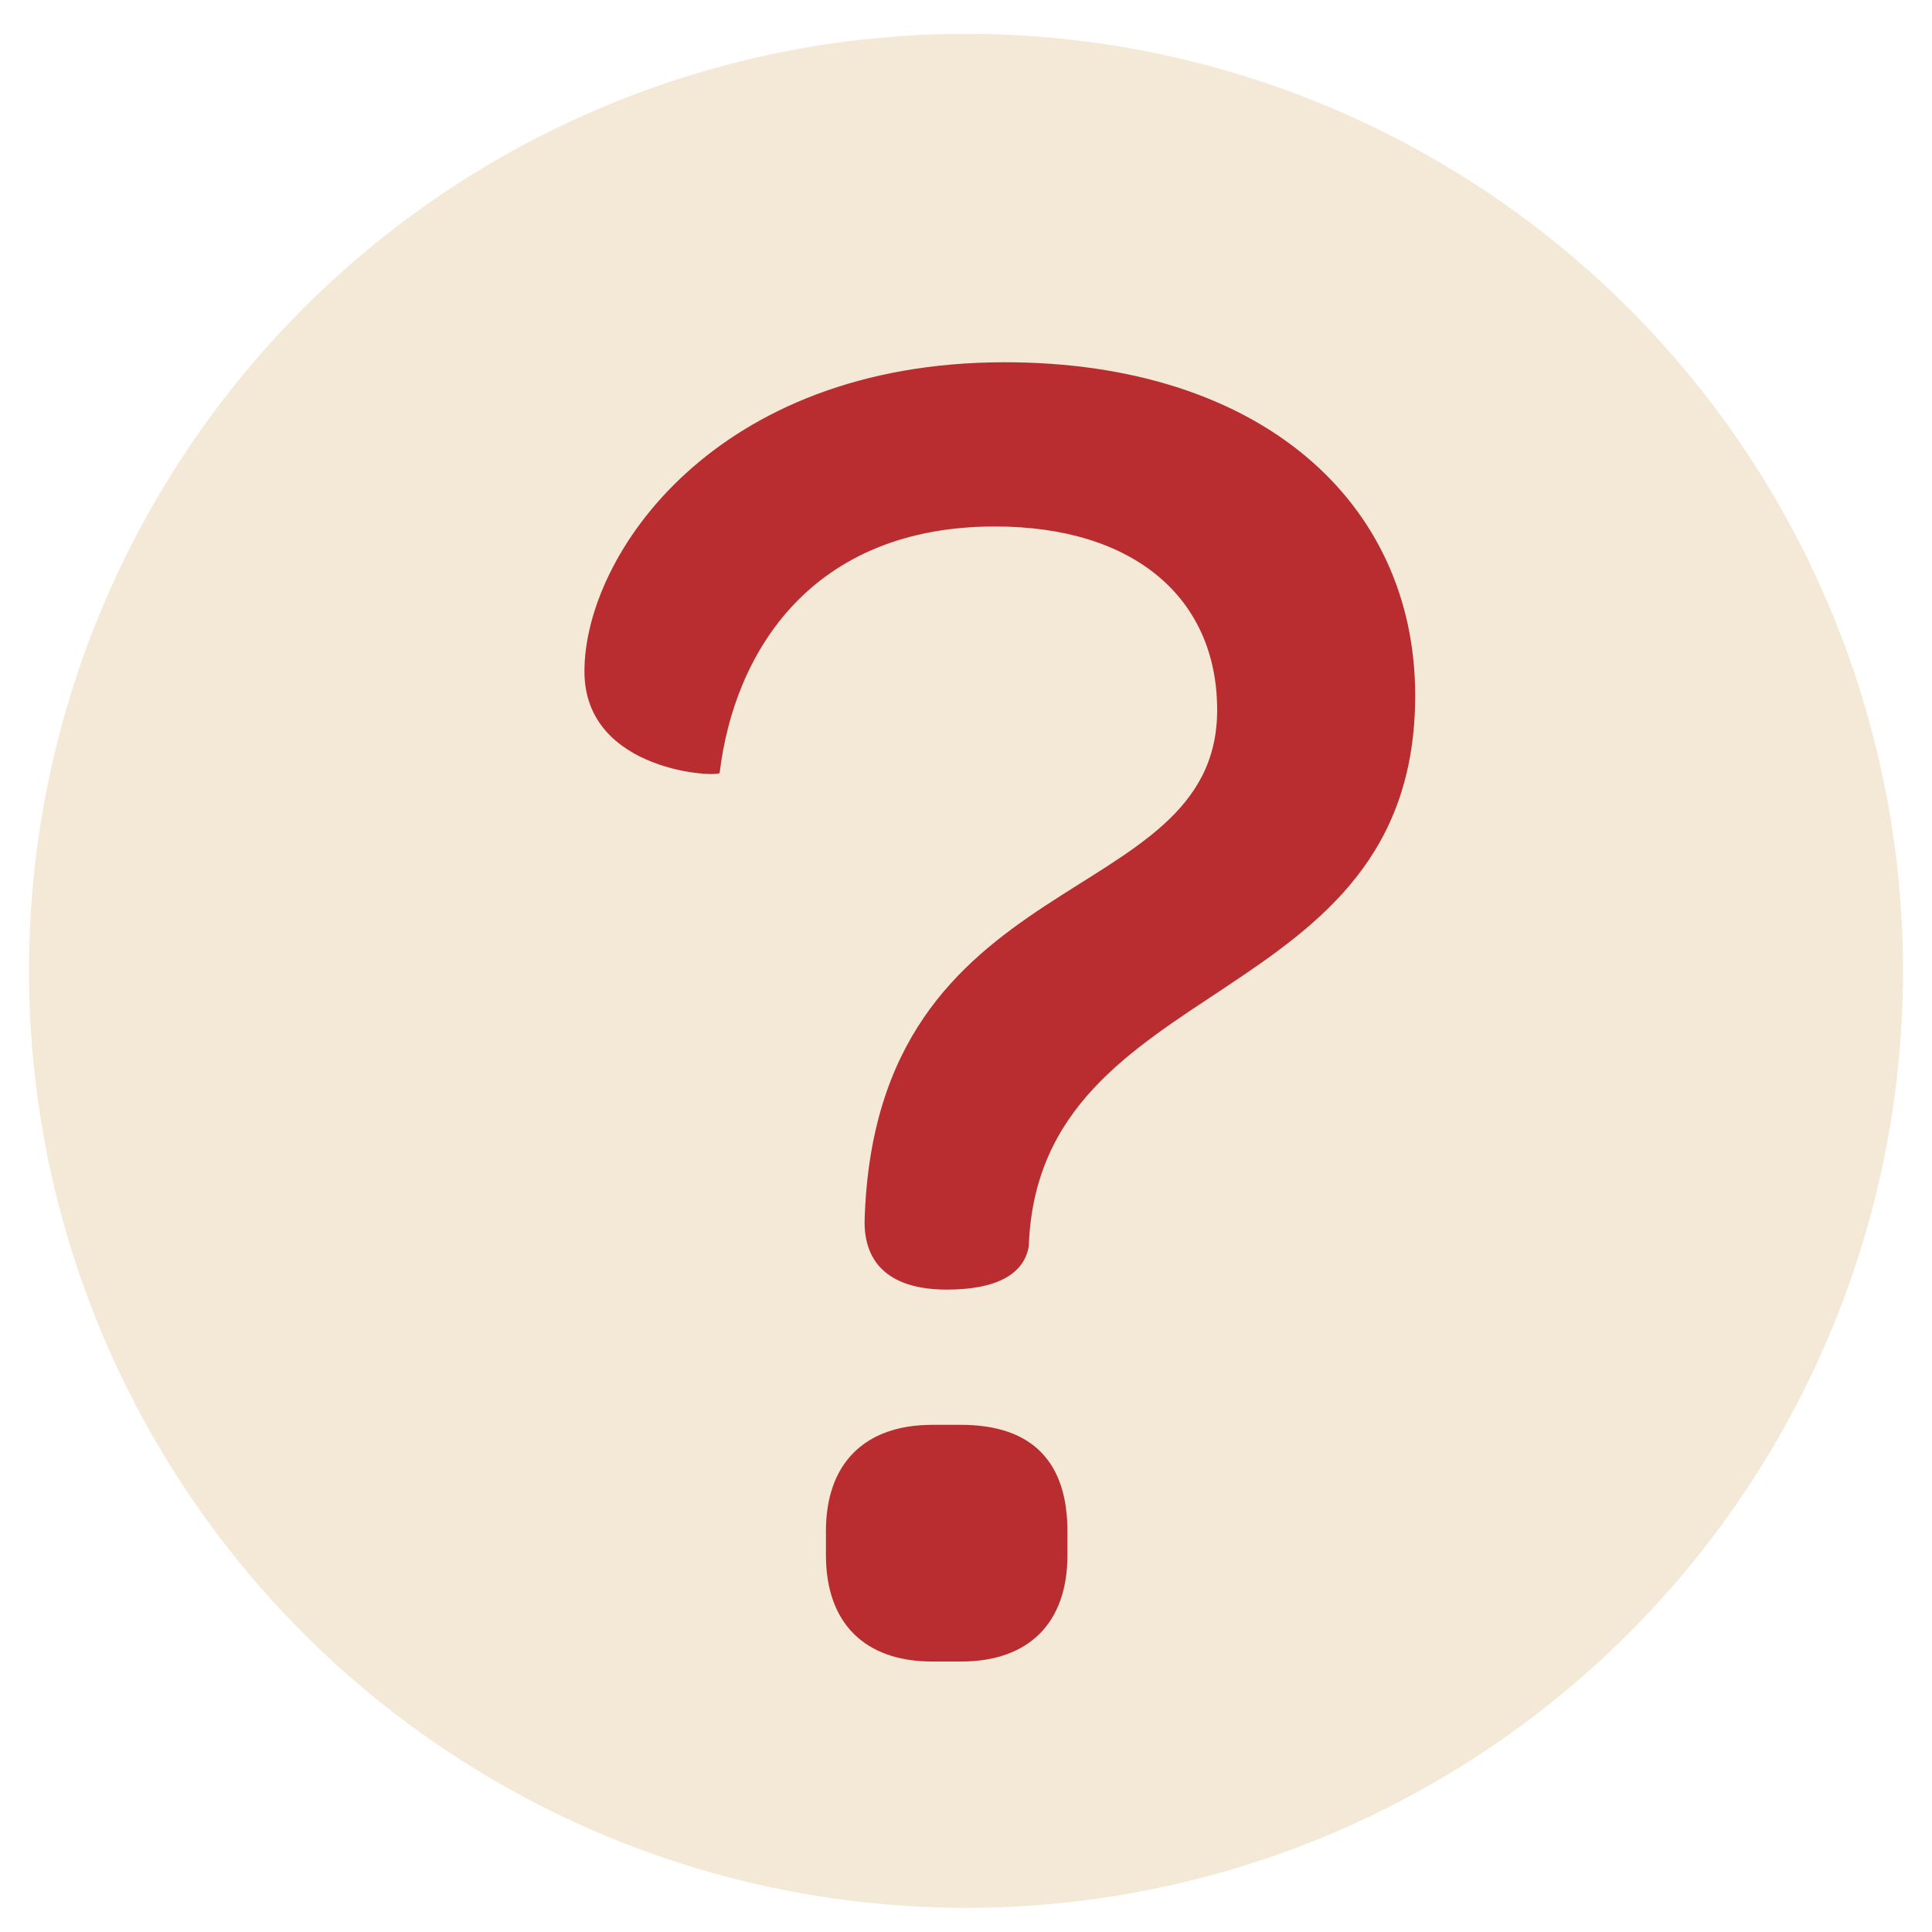
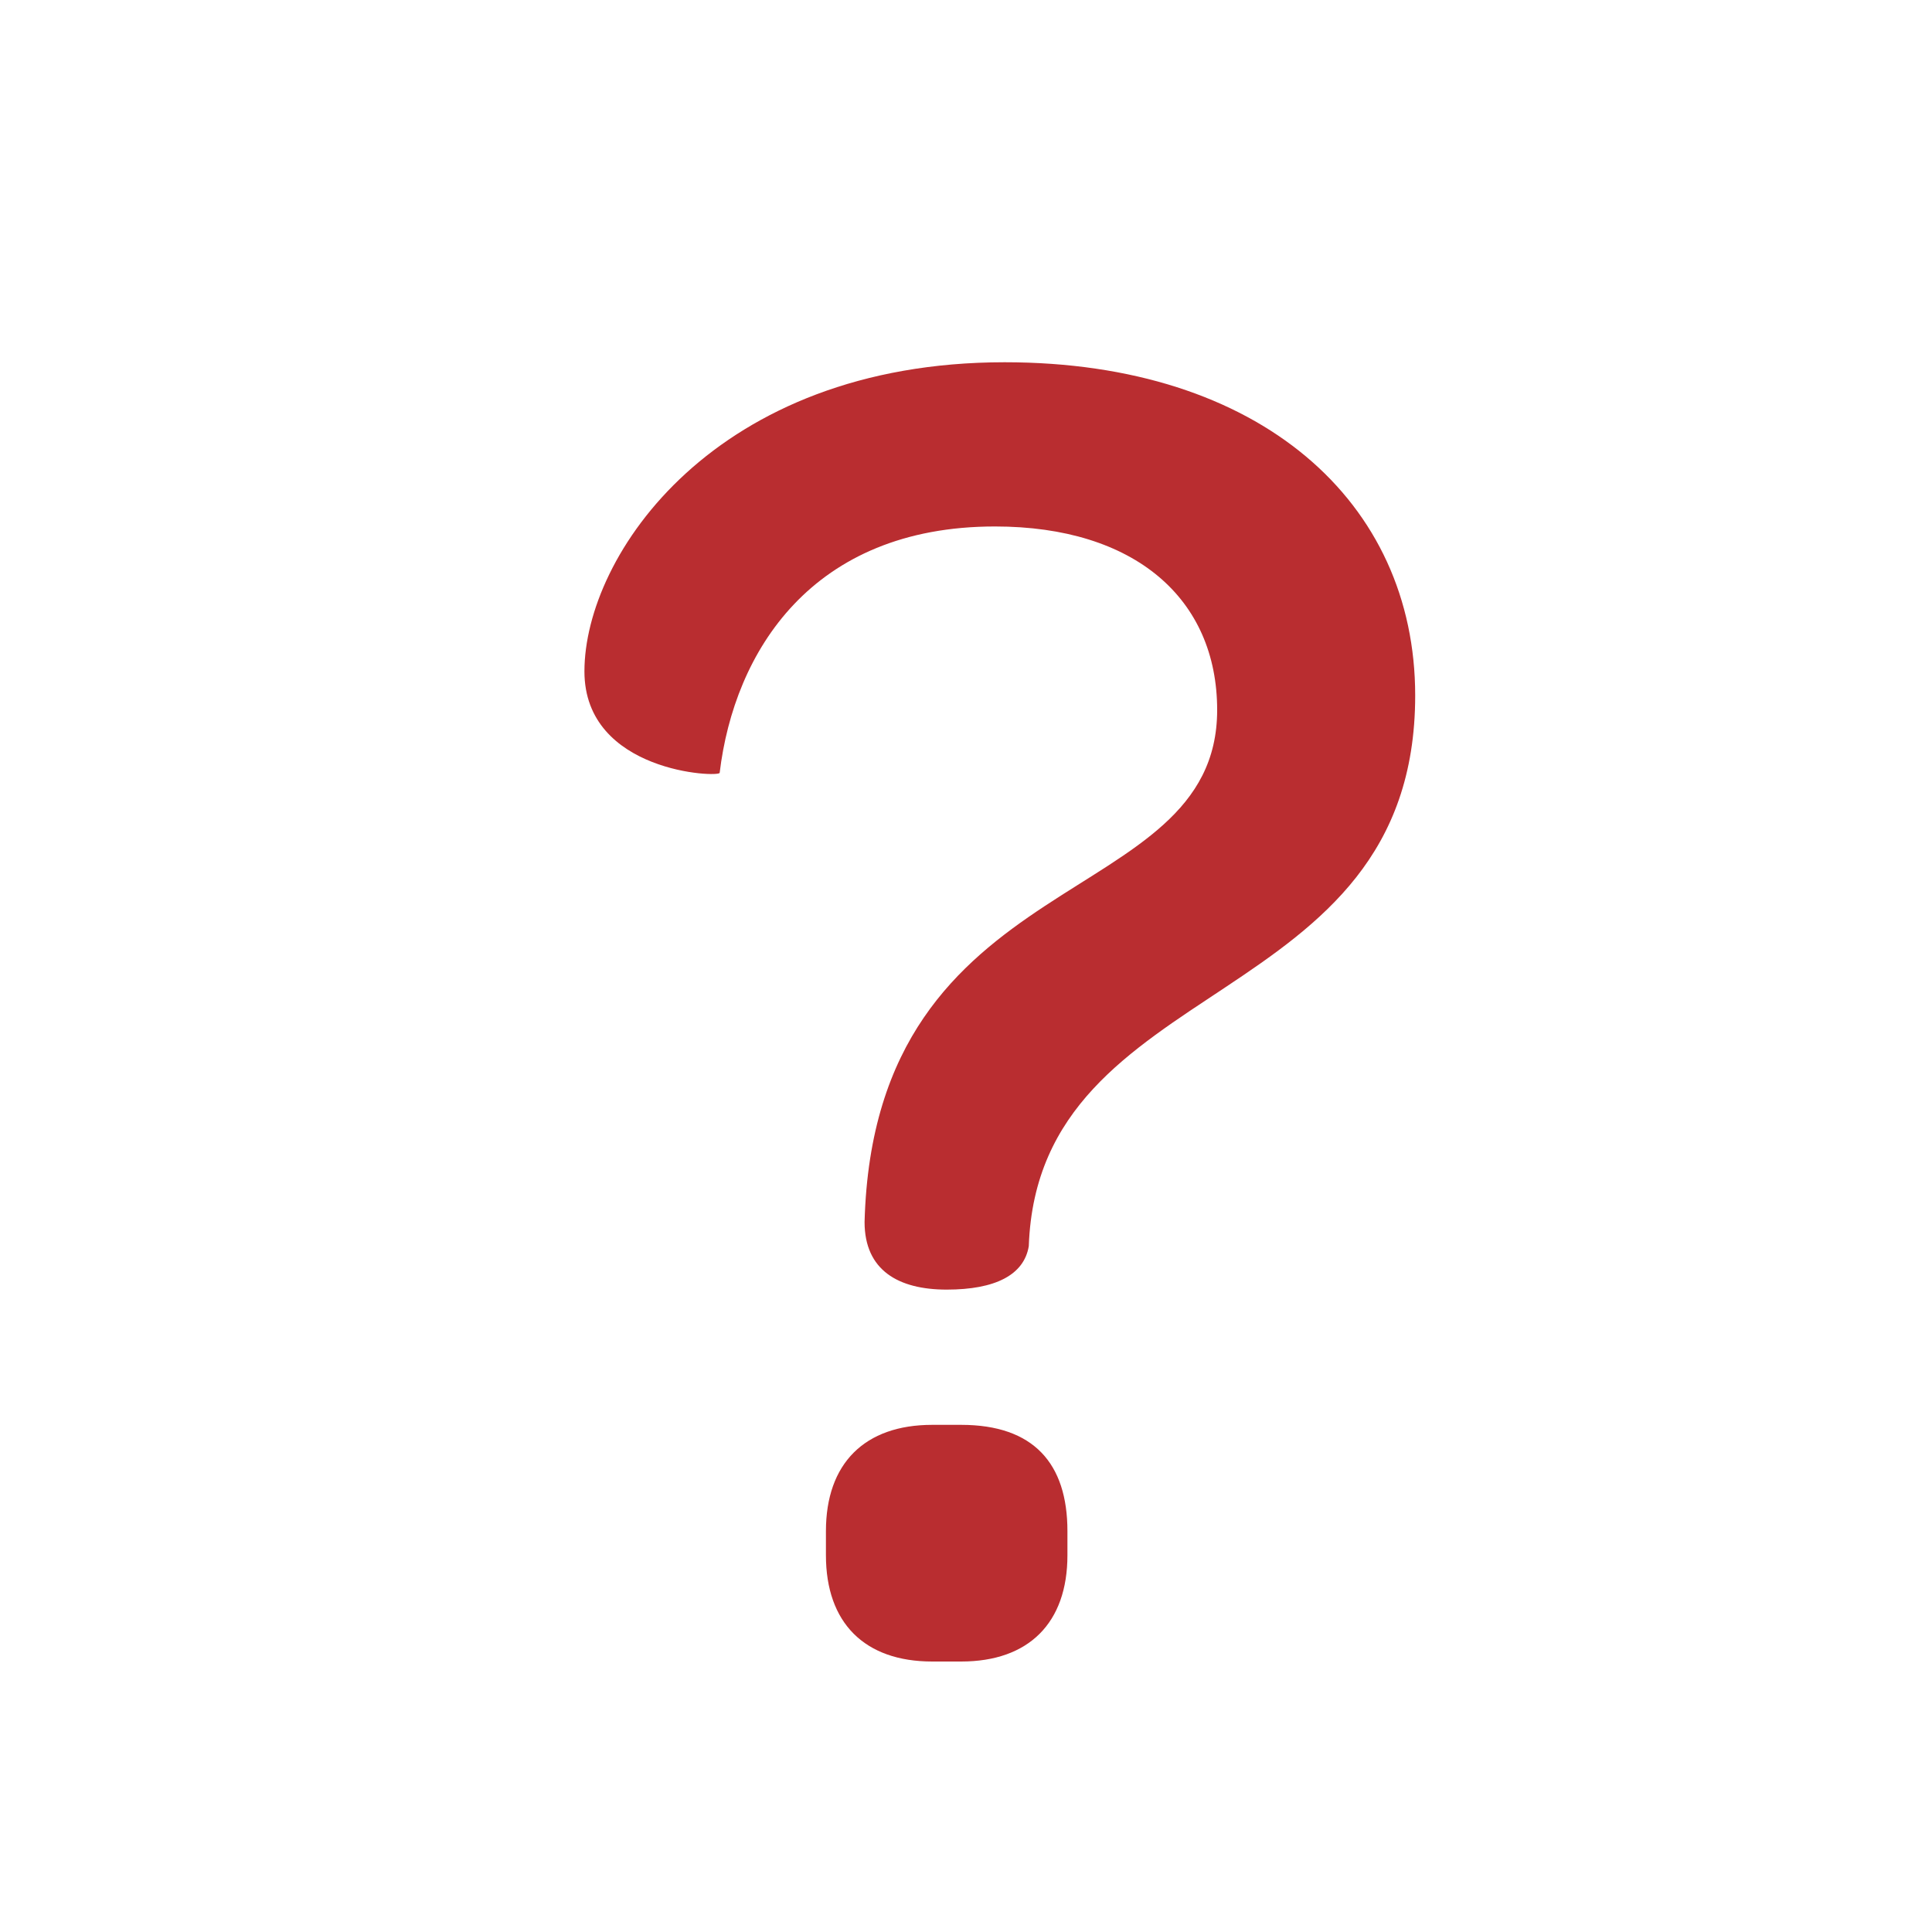
<svg xmlns="http://www.w3.org/2000/svg" id="Layer_1" x="0px" y="0px" width="40px" height="40px" viewBox="0 0 40 40" style="enable-background:new 0 0 40 40;" xml:space="preserve">
  <style type="text/css"> .st0{fill:#F3E9D6;} .st1{fill:#B92D30;} </style>
-   <circle class="st0" cx="20" cy="20.1" r="19.4" />
  <g>
    <path class="st1" d="M25.2,14.7c0-2.3-1.7-3.8-4.6-3.8c-3.8,0-5.4,2.6-5.7,5.1c0,0.1-2.8,0-2.8-2.1c0-2.4,2.7-6.4,8.7-6.4 c5.3,0,8.5,2.9,8.5,6.9c0,6.6-7.8,5.7-8,11.4c-0.1,0.6-0.7,0.9-1.7,0.9c-1,0-1.7-0.4-1.7-1.4C18.1,17.8,25.2,18.9,25.2,14.7z M17.1,31.7c0-1.4,0.8-2.2,2.2-2.2h0.6c1.5,0,2.2,0.8,2.2,2.2v0.5c0,1.4-0.8,2.2-2.2,2.2h-0.6c-1.4,0-2.2-0.8-2.2-2.2V31.7z" />
  </g>
</svg>